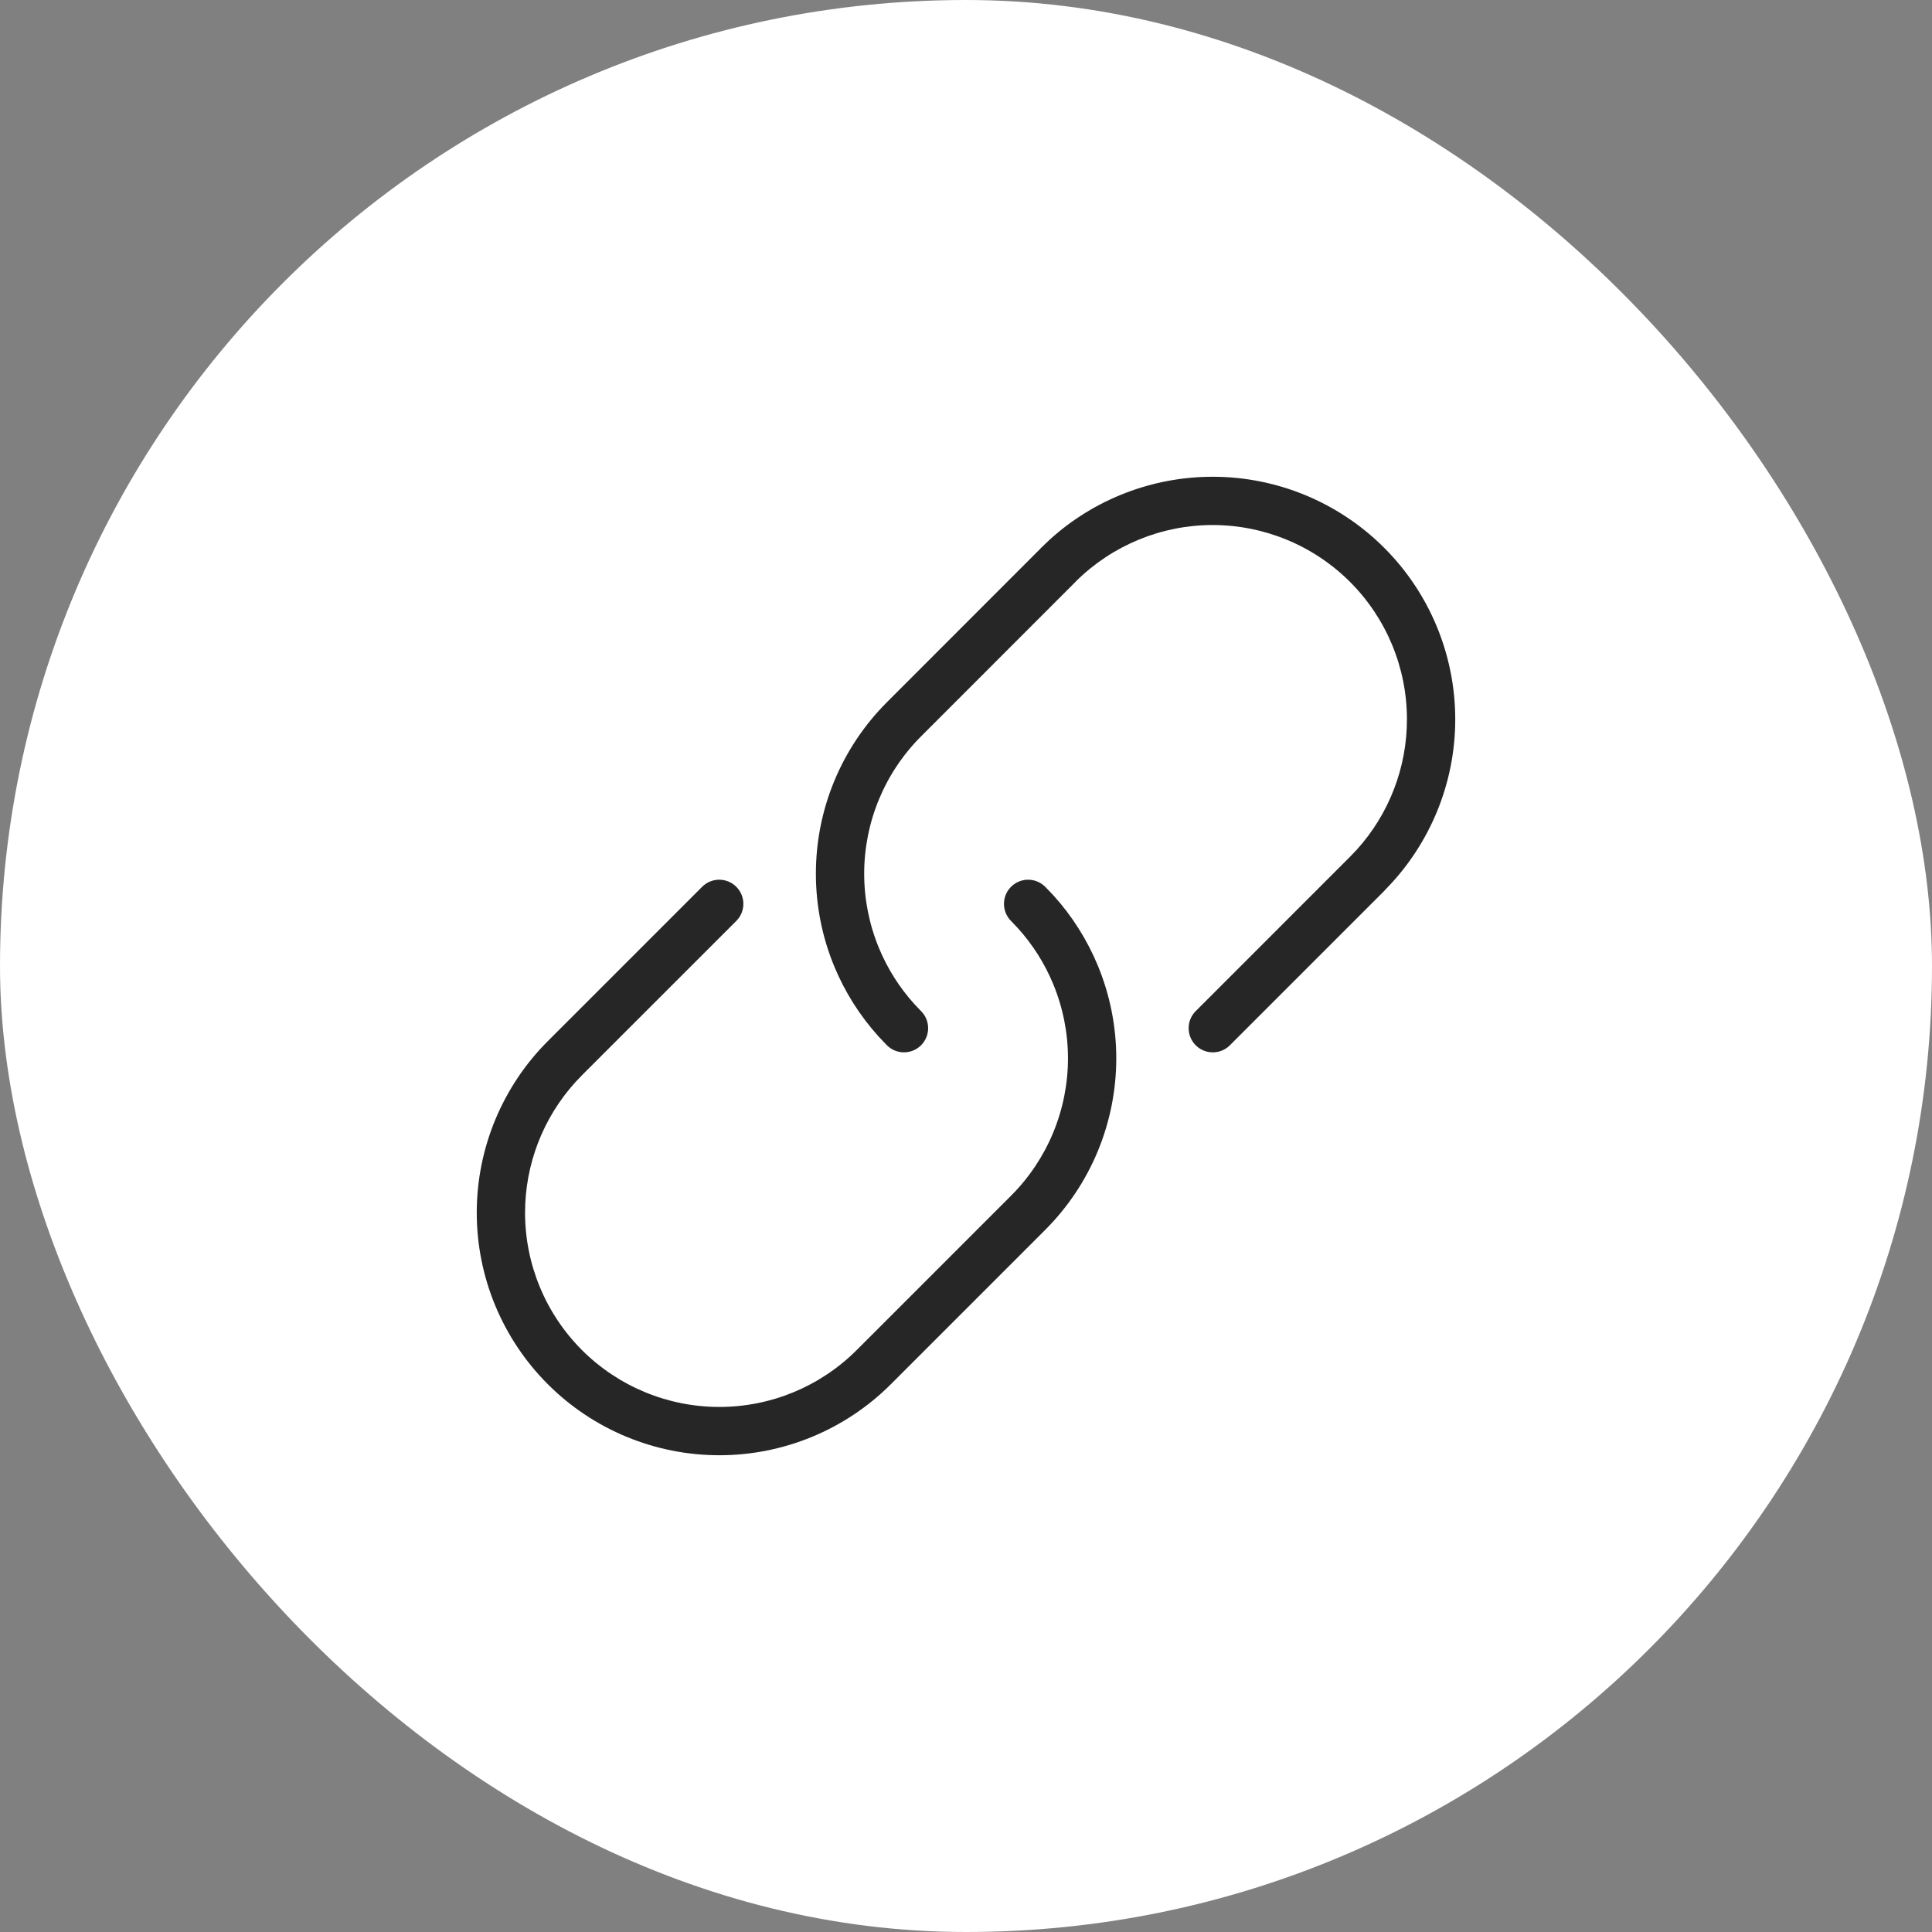
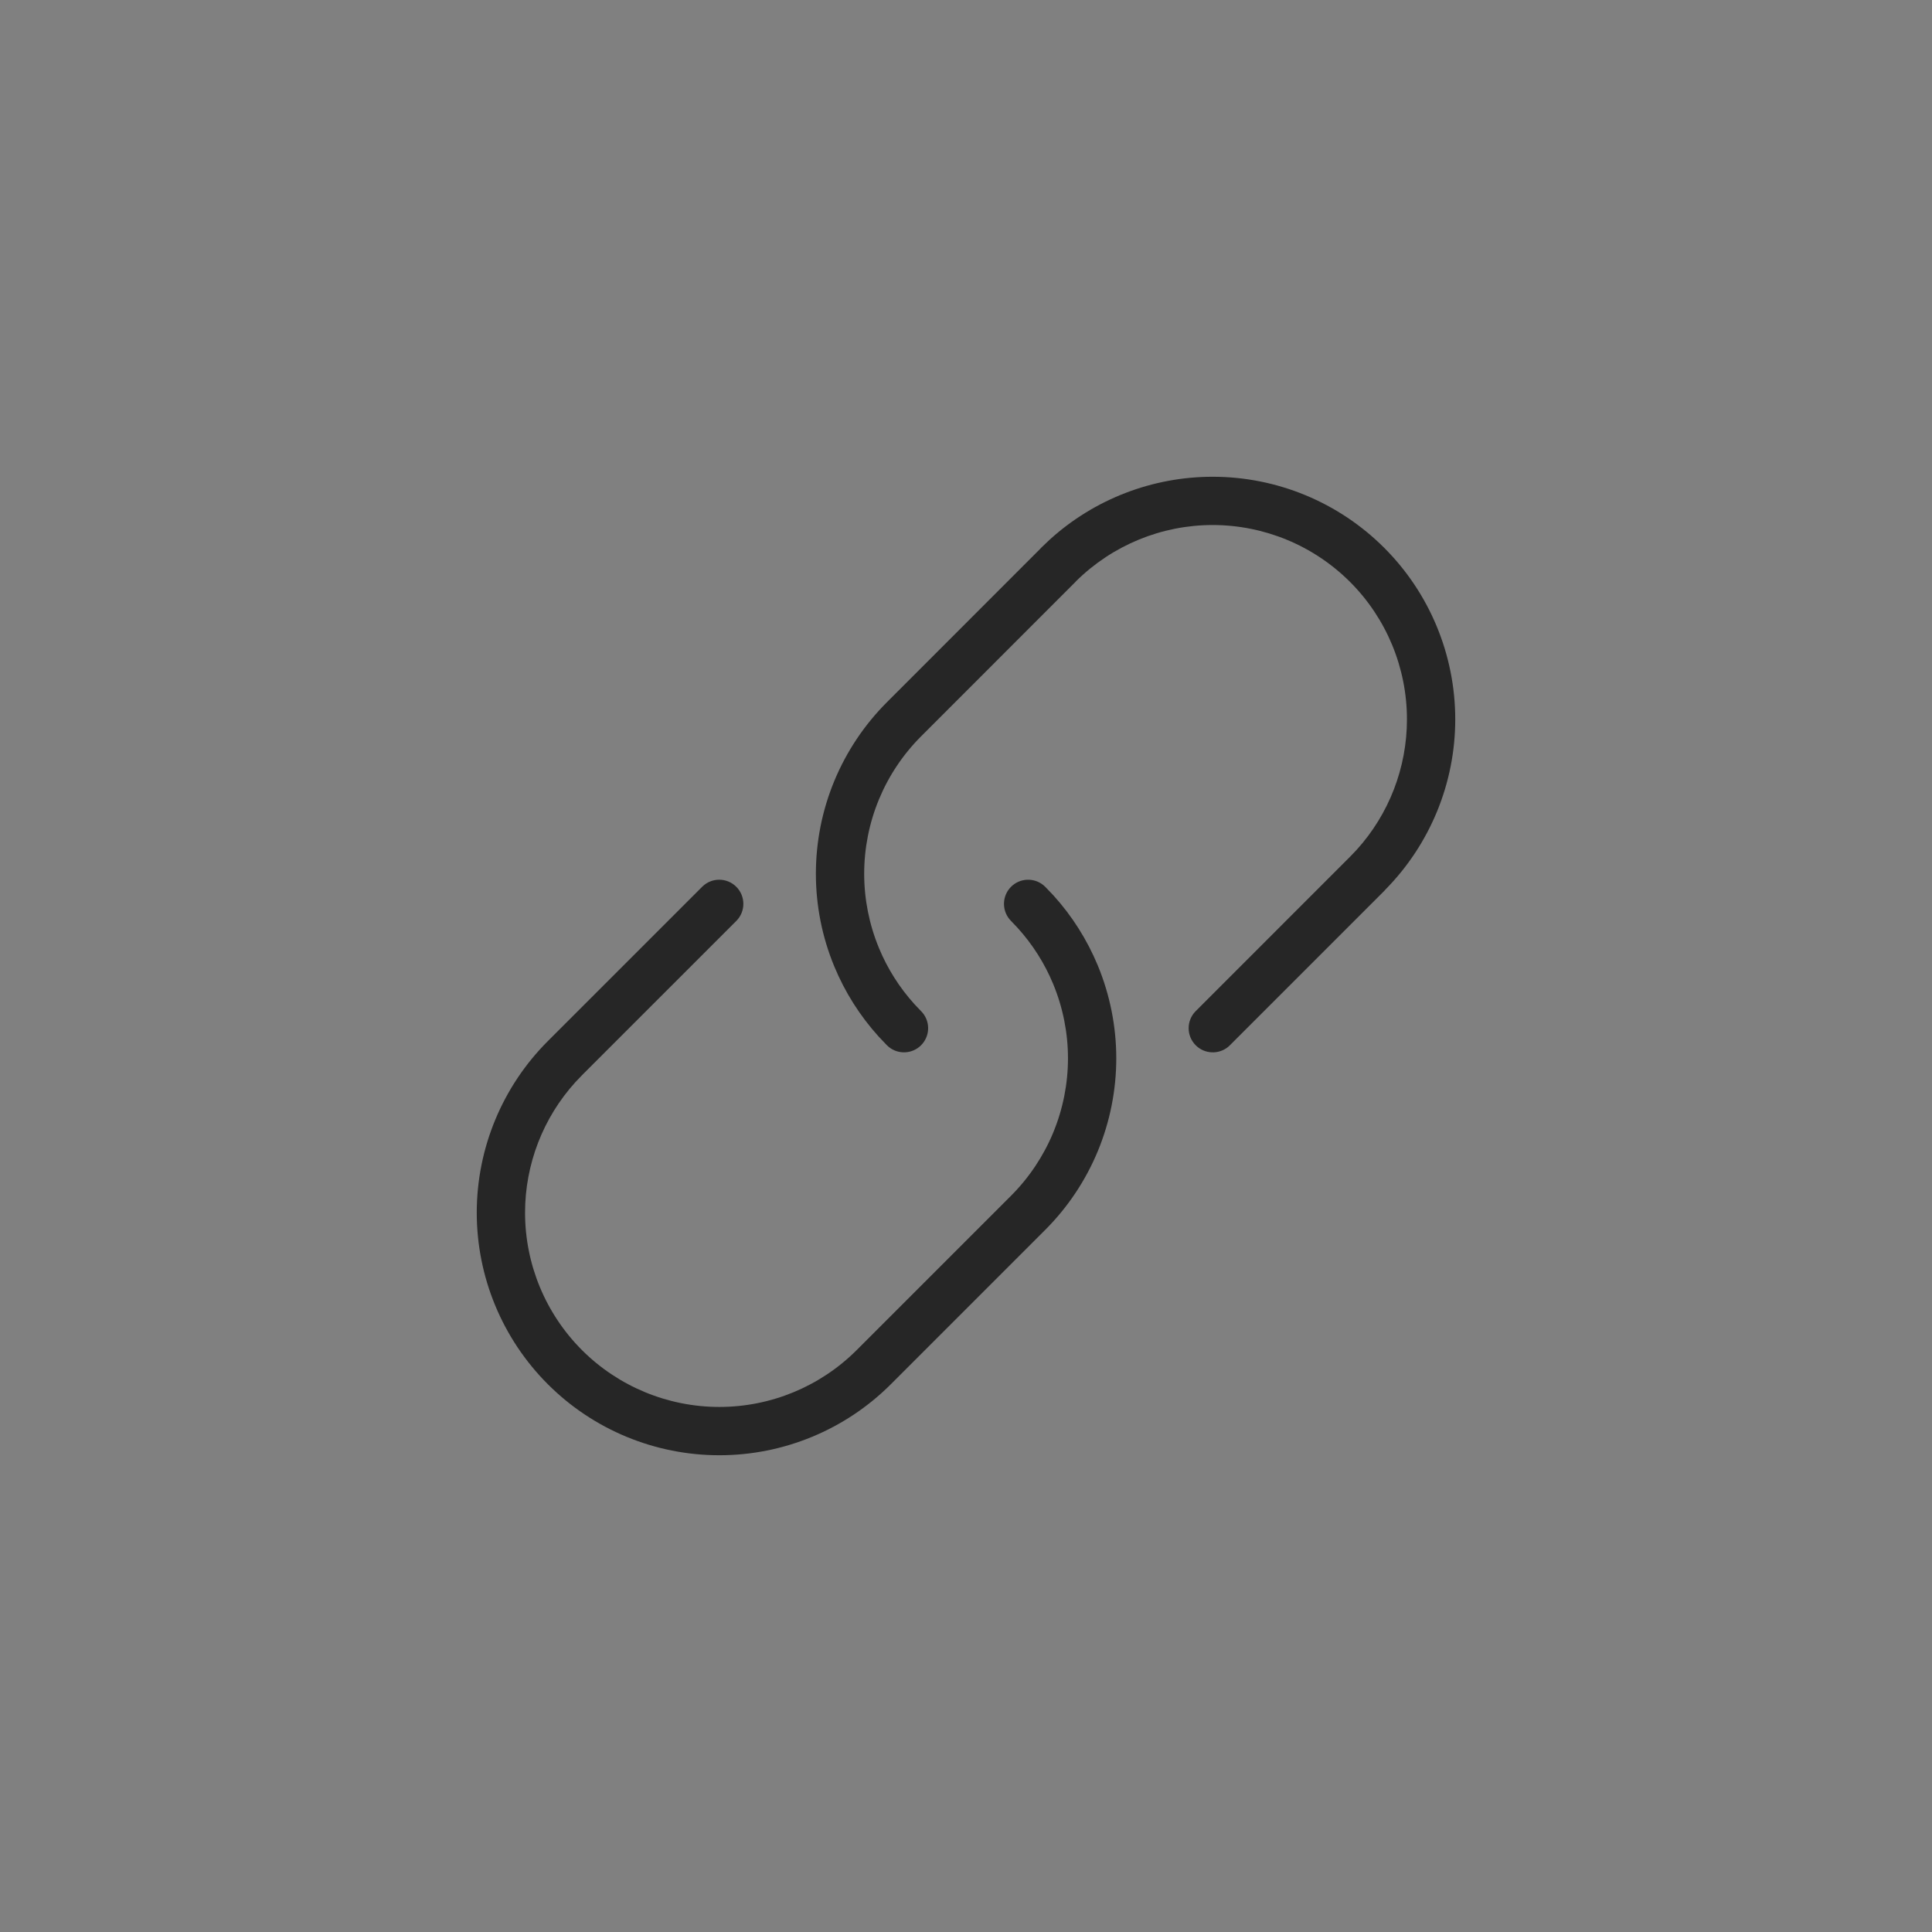
<svg xmlns="http://www.w3.org/2000/svg" width="60" height="60" viewBox="0 0 60 60" fill="none">
  <rect x="0" y="0" width="60" height="60" fill="#808080" stroke="none" />
-   <rect width="60" height="60" rx="30" fill="white" />
  <path d="M33.167 32.867C33.167 32.075 33.01 31.29 32.707 30.558C32.442 29.918 32.068 29.329 31.603 28.816L31.399 28.601L31.348 28.544C31.107 28.249 31.125 27.814 31.399 27.54C31.674 27.265 32.109 27.249 32.403 27.489L32.46 27.54L32.716 27.808C33.296 28.448 33.761 29.185 34.093 29.984C34.471 30.898 34.667 31.878 34.667 32.867C34.667 33.856 34.471 34.837 34.093 35.751C33.714 36.665 33.159 37.496 32.46 38.195L27.663 42.992C26.251 44.402 24.336 45.194 22.34 45.194C20.342 45.194 18.425 44.401 17.013 42.988C15.6 41.575 14.806 39.659 14.806 37.661C14.806 35.663 15.6 33.746 17.013 32.333L21.806 27.54C22.099 27.247 22.573 27.247 22.866 27.54C23.159 27.833 23.159 28.308 22.866 28.601L18.08 33.386C18.077 33.388 18.076 33.392 18.073 33.394L17.866 33.611C16.864 34.718 16.306 36.161 16.306 37.661C16.306 39.261 16.942 40.796 18.073 41.928C19.205 43.059 20.74 43.694 22.34 43.694C23.936 43.694 25.467 43.062 26.598 41.935L31.399 37.134C31.959 36.574 32.404 35.908 32.707 35.177C33.01 34.445 33.167 33.66 33.167 32.867ZM43.694 22.34C43.694 20.74 43.059 19.205 41.928 18.073C40.796 16.942 39.261 16.306 37.661 16.305C36.073 16.305 34.549 16.932 33.42 18.048C33.413 18.055 33.407 18.064 33.4 18.071L28.605 22.868C28.045 23.428 27.6 24.093 27.297 24.825C26.994 25.557 26.838 26.342 26.838 27.135C26.838 27.927 26.994 28.711 27.297 29.443C27.562 30.084 27.936 30.674 28.4 31.186L28.604 31.401L28.656 31.458C28.896 31.753 28.879 32.187 28.604 32.462C28.33 32.736 27.896 32.753 27.602 32.514L27.544 32.462L27.289 32.193C26.709 31.553 26.242 30.817 25.911 30.017C25.532 29.104 25.338 28.124 25.338 27.135C25.338 26.145 25.532 25.165 25.911 24.251C26.29 23.337 26.845 22.507 27.544 21.808L32.299 17.05C32.31 17.037 32.321 17.025 32.333 17.013L32.604 16.755C33.986 15.503 35.788 14.806 37.661 14.806C39.659 14.806 41.575 15.6 42.988 17.013C44.401 18.425 45.194 20.342 45.194 22.34C45.194 24.319 44.414 26.217 43.026 27.626C43.015 27.639 43.004 27.653 42.992 27.665L38.195 32.462L38.138 32.514C37.843 32.754 37.408 32.736 37.134 32.462C36.841 32.169 36.841 31.694 37.134 31.401L41.928 26.606L42.134 26.39C43.136 25.283 43.694 23.84 43.694 22.34Z" fill="#262626" />
</svg>